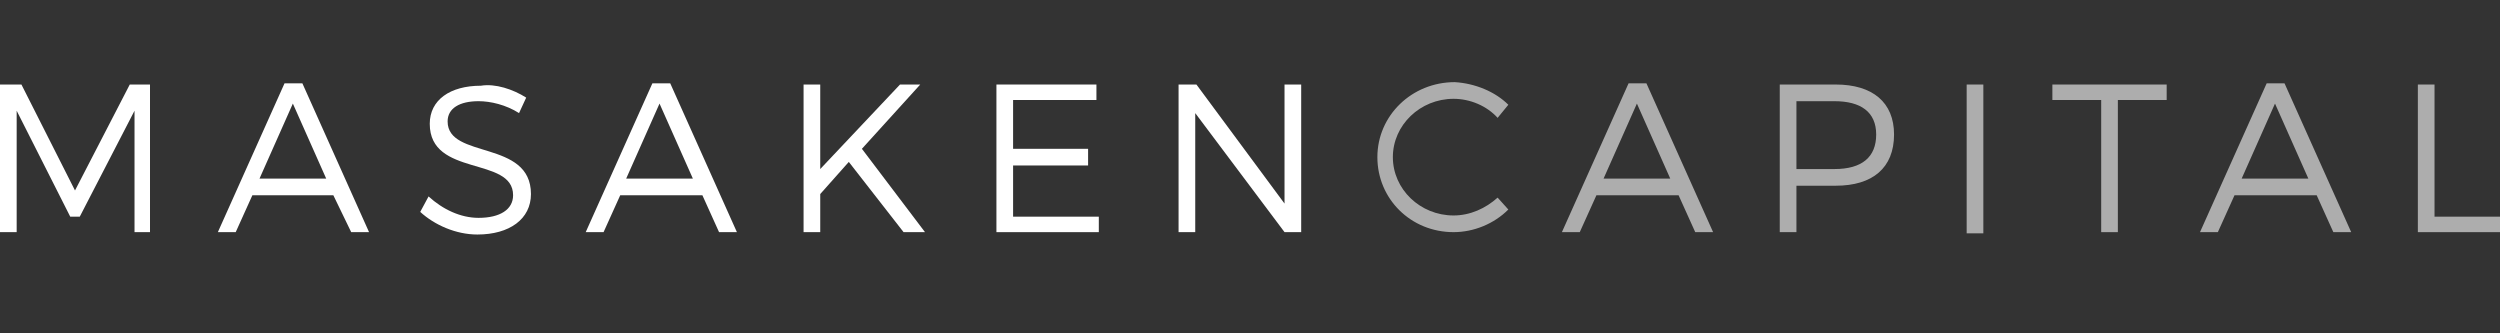
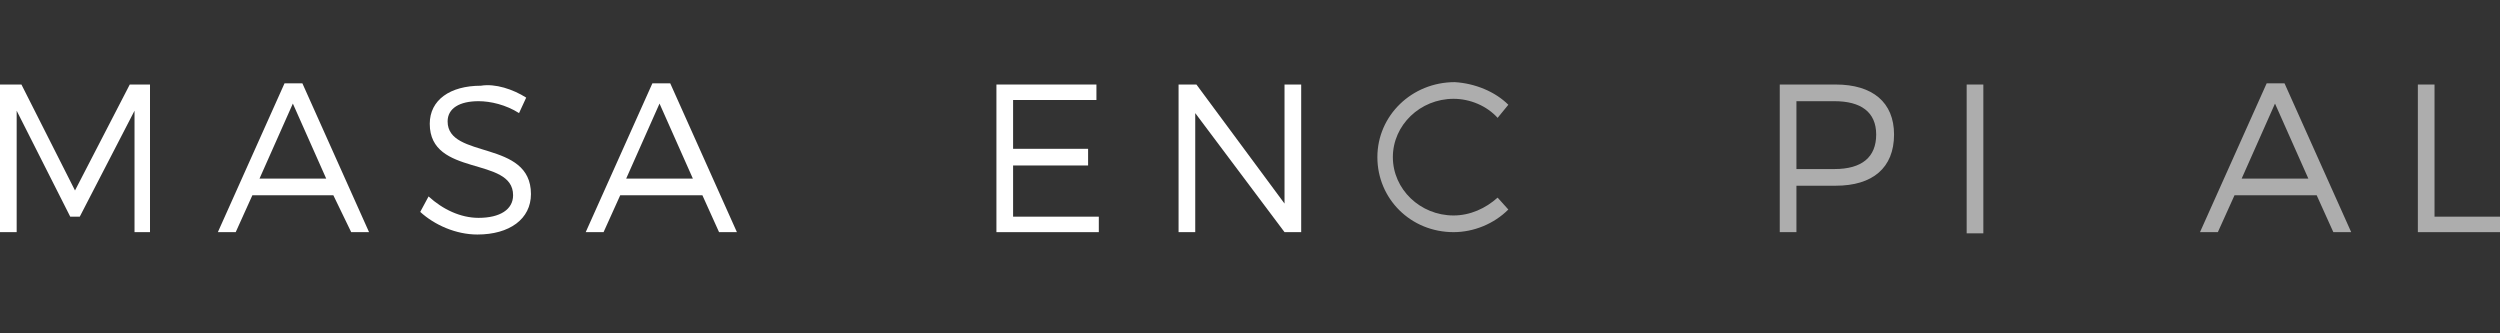
<svg xmlns="http://www.w3.org/2000/svg" version="1.1" id="Layer_1" x="0px" y="0px" viewBox="0 0 210 28" style="enable-background:new 0 0 210 28;" xml:space="preserve">
  <rect x="0" y="0" width="210" height="28" fill="#333333" stroke="none" />
  <style type="text/css">
	.st0{fill:#FFFFFF;}
	.st1{opacity:0.6;fill:#FFFFFF;enable-background:new    ;}
</style>
  <polygon class="st0" points="11.3,19.5 11.3,9.3 6.7,18.2 5.9,18.2 1.4,9.3 1.4,19.5 0,19.5 0,7.1 1.8,7.1 6.3,16 10.9,7.1   12.6,7.1 12.6,19.5 " />
  <path class="st0" d="M21.2,16.4l-1.4,3.1h-1.5l5.6-12.5h1.5l5.6,12.5h-1.5L28,16.4H21.2z M24.6,8.7L21.8,15h5.6L24.6,8.7z" />
  <path class="st0" d="M44.2,8.2l-0.6,1.3c-1.1-0.7-2.4-1-3.4-1c-1.6,0-2.6,0.6-2.6,1.7c0,3.2,7,1.5,7,6.1c0,2.1-1.8,3.4-4.5,3.4  c-1.8,0-3.6-0.8-4.8-1.9l0.7-1.3c1.2,1.1,2.7,1.8,4.2,1.8c1.8,0,2.9-0.7,2.9-1.9c0-3.3-7-1.5-7-6c0-2,1.7-3.2,4.3-3.2  C41.6,7,43.1,7.5,44.2,8.2" />
  <path class="st0" d="M52.1,16.4l-1.4,3.1h-1.5l5.6-12.5h1.5l5.6,12.5h-1.5l-1.4-3.1H52.1z M55.4,8.7L52.6,15h5.6L55.4,8.7z" />
-   <polygon class="st0" points="71.3,13.6 68.9,16.3 68.9,19.5 67.5,19.5 67.5,7.1 68.9,7.1 68.9,14.2 75.6,7.1 77.3,7.1 72.4,12.5   77.7,19.5 75.9,19.5 " />
  <polygon class="st0" points="85.1,8.4 85.1,12.5 91.4,12.5 91.4,13.9 85.1,13.9 85.1,18.2 92.3,18.2 92.3,19.5 83.7,19.5 83.7,7.1   92.1,7.1 92.1,8.4 " />
  <polygon class="st0" points="107.9,19.5 100.4,9.5 100.4,19.5 99,19.5 99,7.1 100.5,7.1 107.9,17.1 107.9,7.1 109.3,7.1 109.3,19.5   " />
  <path class="st1" d="M126.7,8.8l-0.9,1.1c-0.9-1-2.3-1.6-3.7-1.6c-2.8,0-5.1,2.2-5.1,4.9c0,2.7,2.3,4.9,5.1,4.9  c1.4,0,2.7-0.6,3.7-1.5l0.9,1c-1.2,1.2-2.9,1.9-4.6,1.9c-3.6,0-6.4-2.8-6.4-6.3c0-3.5,2.9-6.3,6.5-6.3C123.9,7,125.6,7.7,126.7,8.8" />
-   <path class="st1" d="M134.1,16.4l-1.4,3.1h-1.5l5.6-12.5h1.5l5.6,12.5h-1.5l-1.4-3.1H134.1z M137.5,8.7l-2.8,6.3h5.6L137.5,8.7z" />
  <path class="st1" d="M154.2,7.1c3.1,0,4.9,1.5,4.9,4.2c0,2.8-1.8,4.3-4.9,4.3h-3.3v3.9h-1.4V7.1C149.5,7.1,154.2,7.1,154.2,7.1z   M150.9,14.2h3.2c2.3,0,3.5-1,3.5-2.9c0-1.9-1.3-2.8-3.5-2.8h-3.2V14.2L150.9,14.2z" />
  <rect x="165.2" y="7.1" class="st1" width="1.4" height="12.5" />
-   <polygon class="st1" points="177.9,8.4 177.9,19.5 176.5,19.5 176.5,8.4 172.4,8.4 172.4,7.1 182,7.1 182,8.4 " />
  <path class="st1" d="M187.7,16.4l-1.4,3.1h-1.5l5.6-12.5h1.5l5.6,12.5h-1.5l-1.4-3.1H187.7z M191.1,8.7l-2.8,6.3h5.6L191.1,8.7z" />
  <polygon class="st1" points="210,18.2 210,19.5 203.1,19.5 203.1,7.1 204.5,7.1 204.5,18.2 " />
</svg>